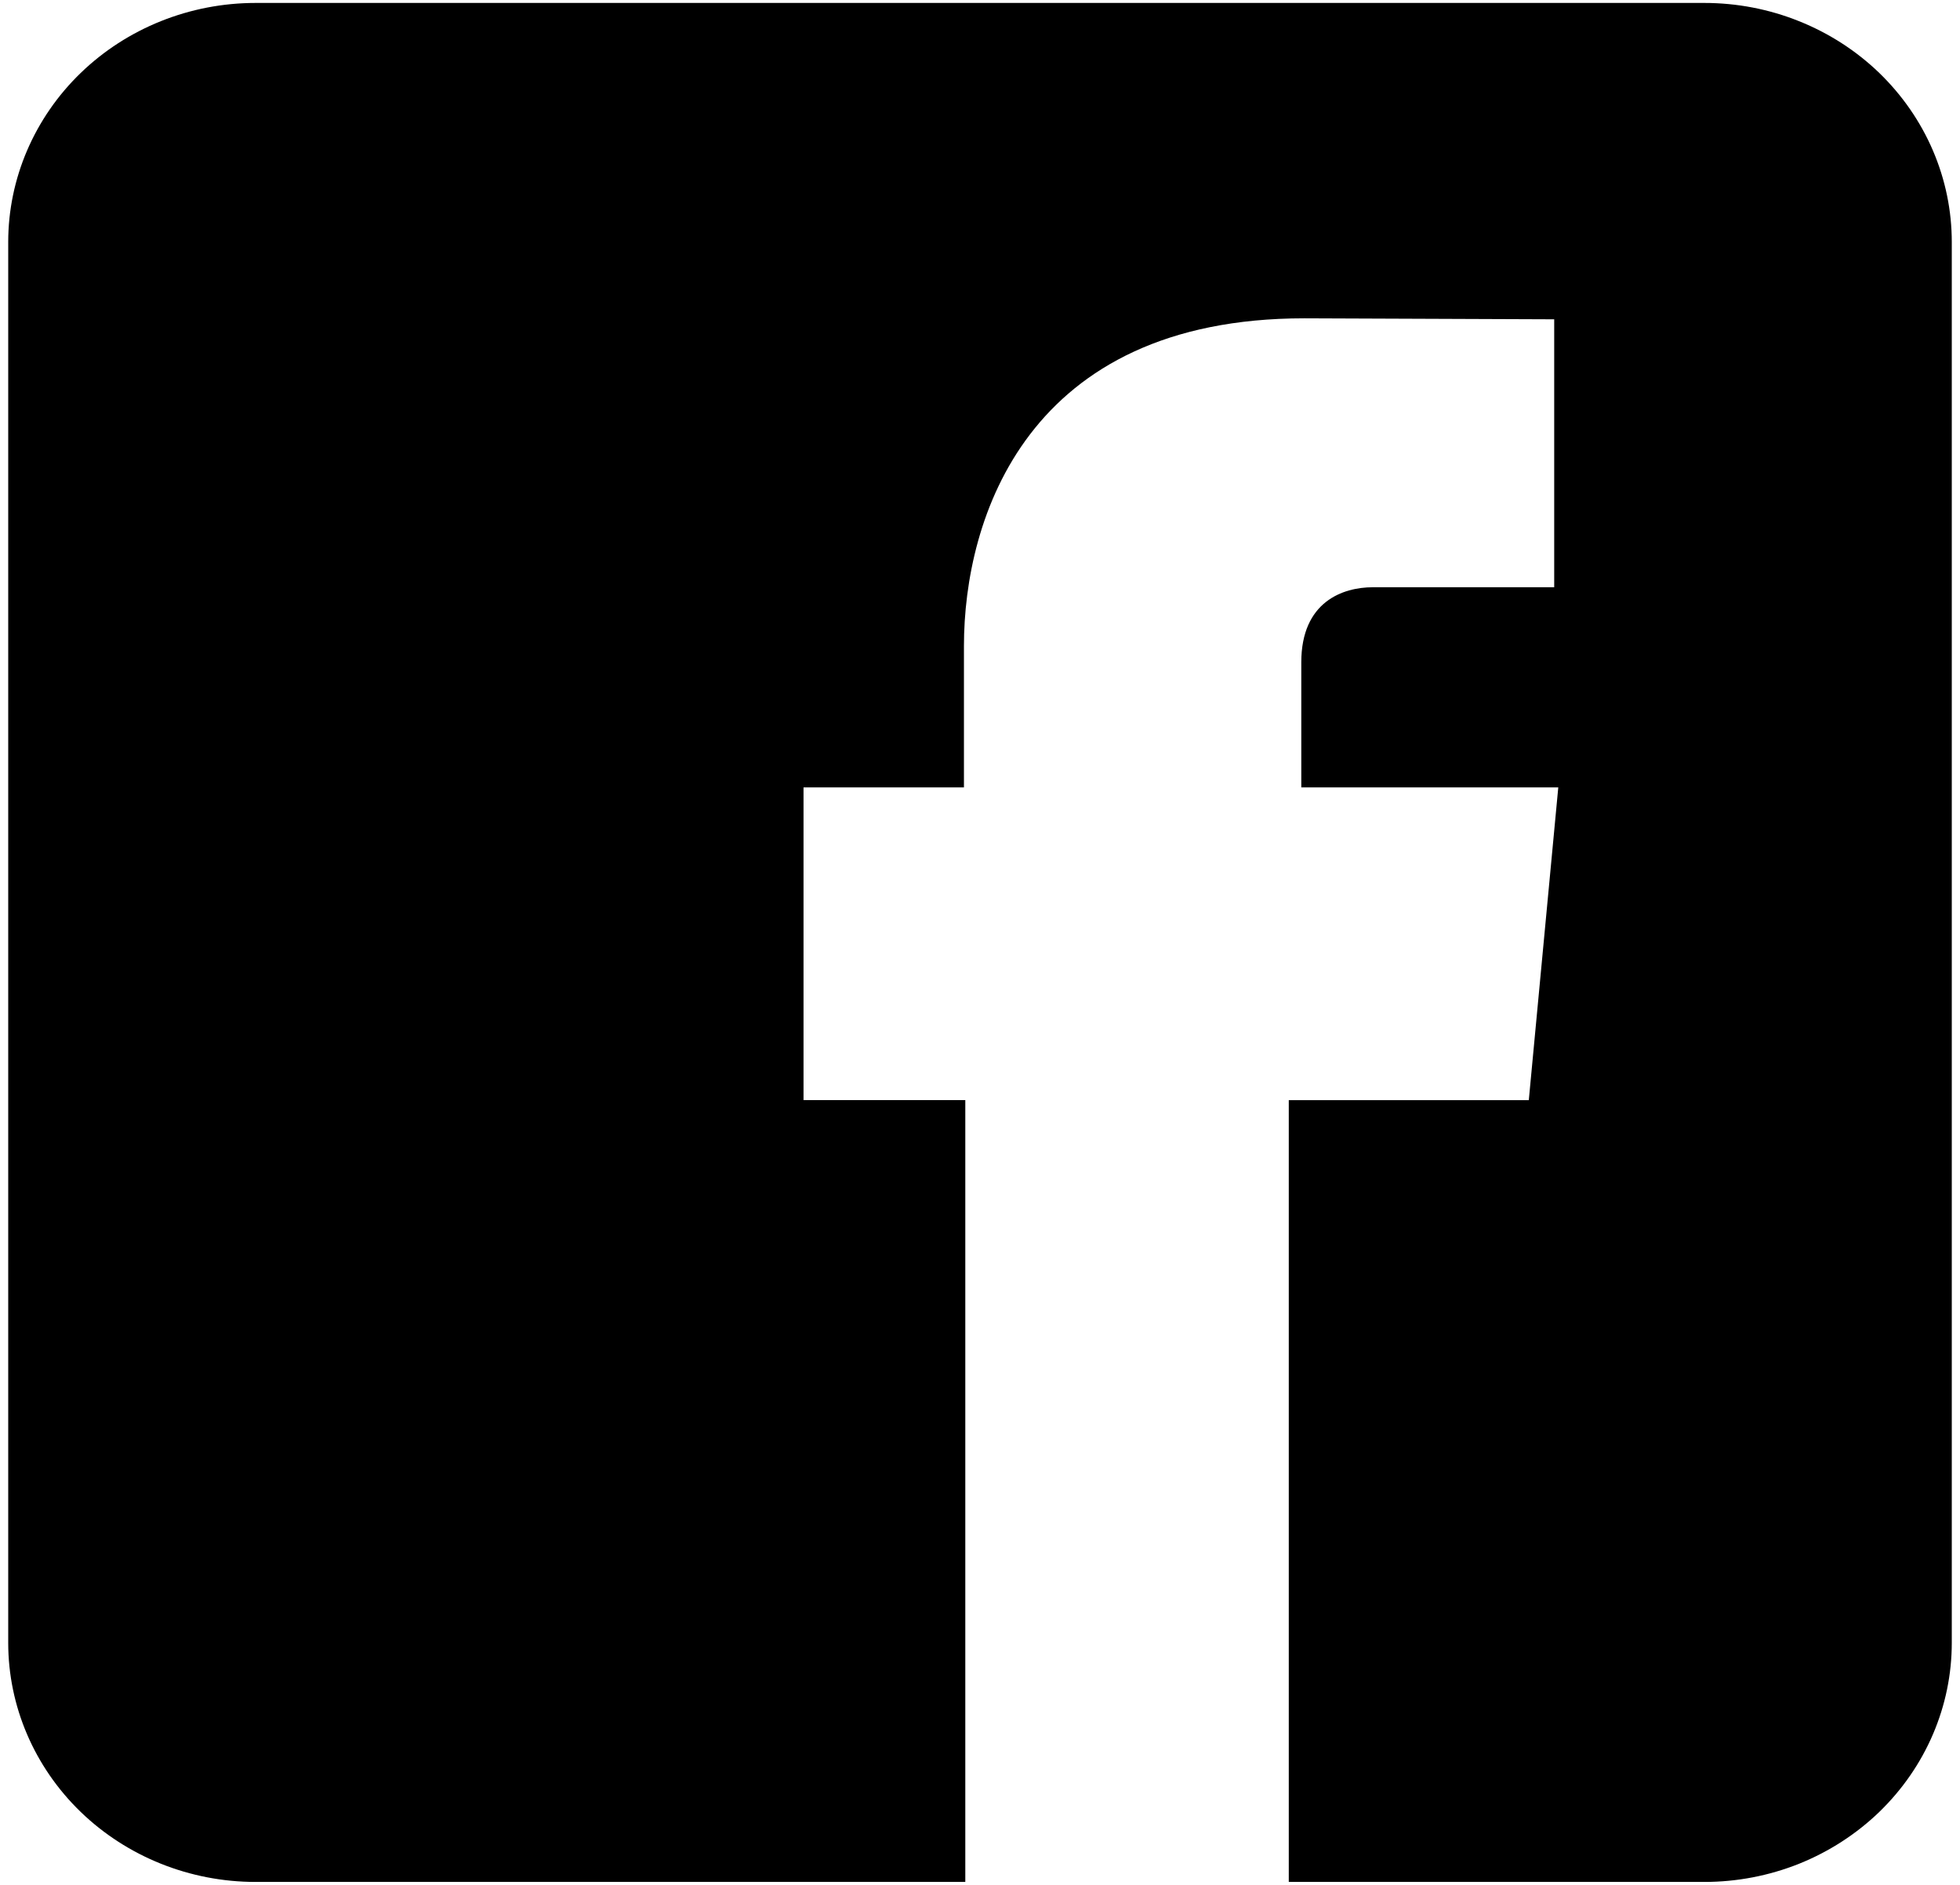
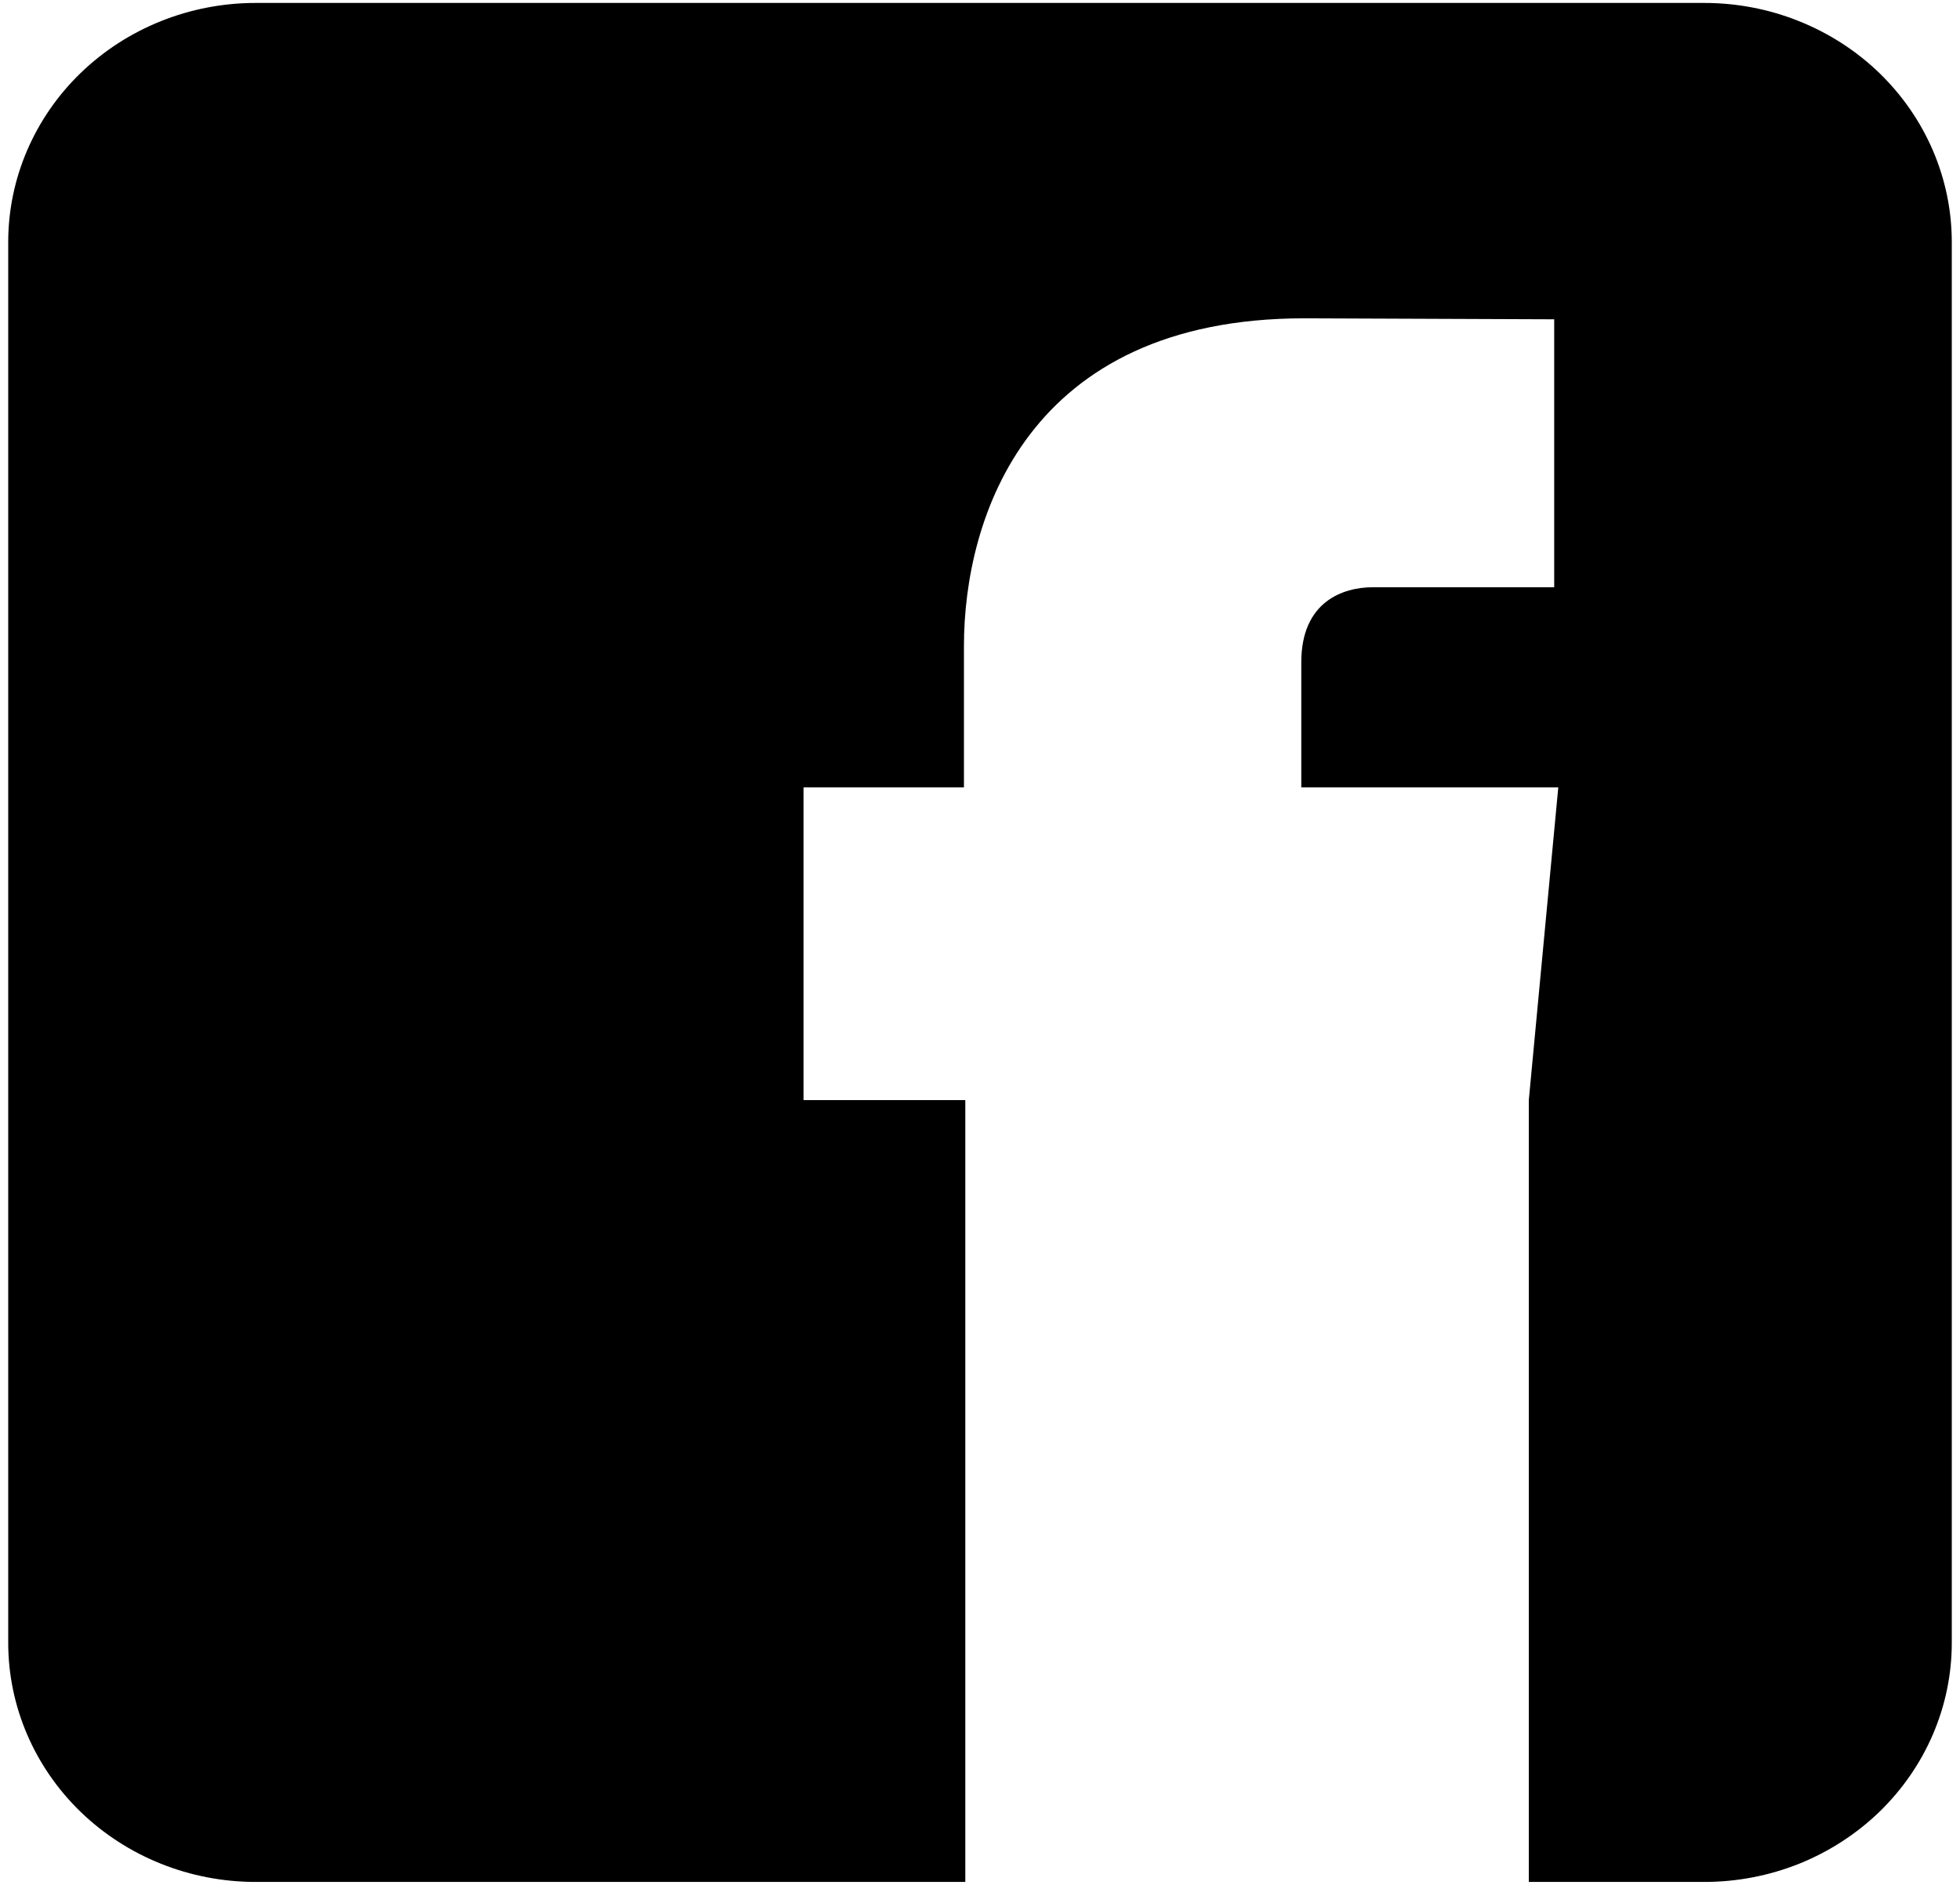
<svg xmlns="http://www.w3.org/2000/svg" width="26" height="25" viewBox="0 0 26 25" fill="none">
-   <path d="M22.609 0.039H3.391C2.52 0.039 1.686 0.373 1.07 0.968C0.455 1.563 0.109 2.37 0.109 3.211V21.789C0.109 22.63 0.455 23.437 1.07 24.032C1.686 24.627 2.52 24.961 3.391 24.961H12.805V14.591H10.659V10.444H12.787V8.569C12.787 6.873 13.623 4.222 17.302 4.222L20.617 4.235V7.789H18.21C17.818 7.789 17.262 7.977 17.262 8.785V10.444H20.671L20.28 14.592H17.096V24.961H22.609C23.04 24.961 23.467 24.879 23.865 24.72C24.263 24.56 24.625 24.326 24.93 24.032C25.234 23.737 25.476 23.388 25.641 23.003C25.806 22.618 25.891 22.206 25.891 21.789V3.211C25.891 2.794 25.806 2.382 25.641 1.997C25.476 1.612 25.234 1.263 24.93 0.968C24.625 0.674 24.263 0.44 23.865 0.281C23.467 0.121 23.04 0.039 22.609 0.039Z" fill="black" />
+   <path d="M22.609 0.039H3.391C2.52 0.039 1.686 0.373 1.07 0.968C0.455 1.563 0.109 2.37 0.109 3.211V21.789C0.109 22.63 0.455 23.437 1.07 24.032C1.686 24.627 2.52 24.961 3.391 24.961H12.805V14.591H10.659V10.444H12.787V8.569C12.787 6.873 13.623 4.222 17.302 4.222L20.617 4.235V7.789H18.21C17.818 7.789 17.262 7.977 17.262 8.785V10.444H20.671L20.28 14.592V24.961H22.609C23.04 24.961 23.467 24.879 23.865 24.72C24.263 24.56 24.625 24.326 24.93 24.032C25.234 23.737 25.476 23.388 25.641 23.003C25.806 22.618 25.891 22.206 25.891 21.789V3.211C25.891 2.794 25.806 2.382 25.641 1.997C25.476 1.612 25.234 1.263 24.93 0.968C24.625 0.674 24.263 0.44 23.865 0.281C23.467 0.121 23.04 0.039 22.609 0.039Z" fill="black" />
</svg>